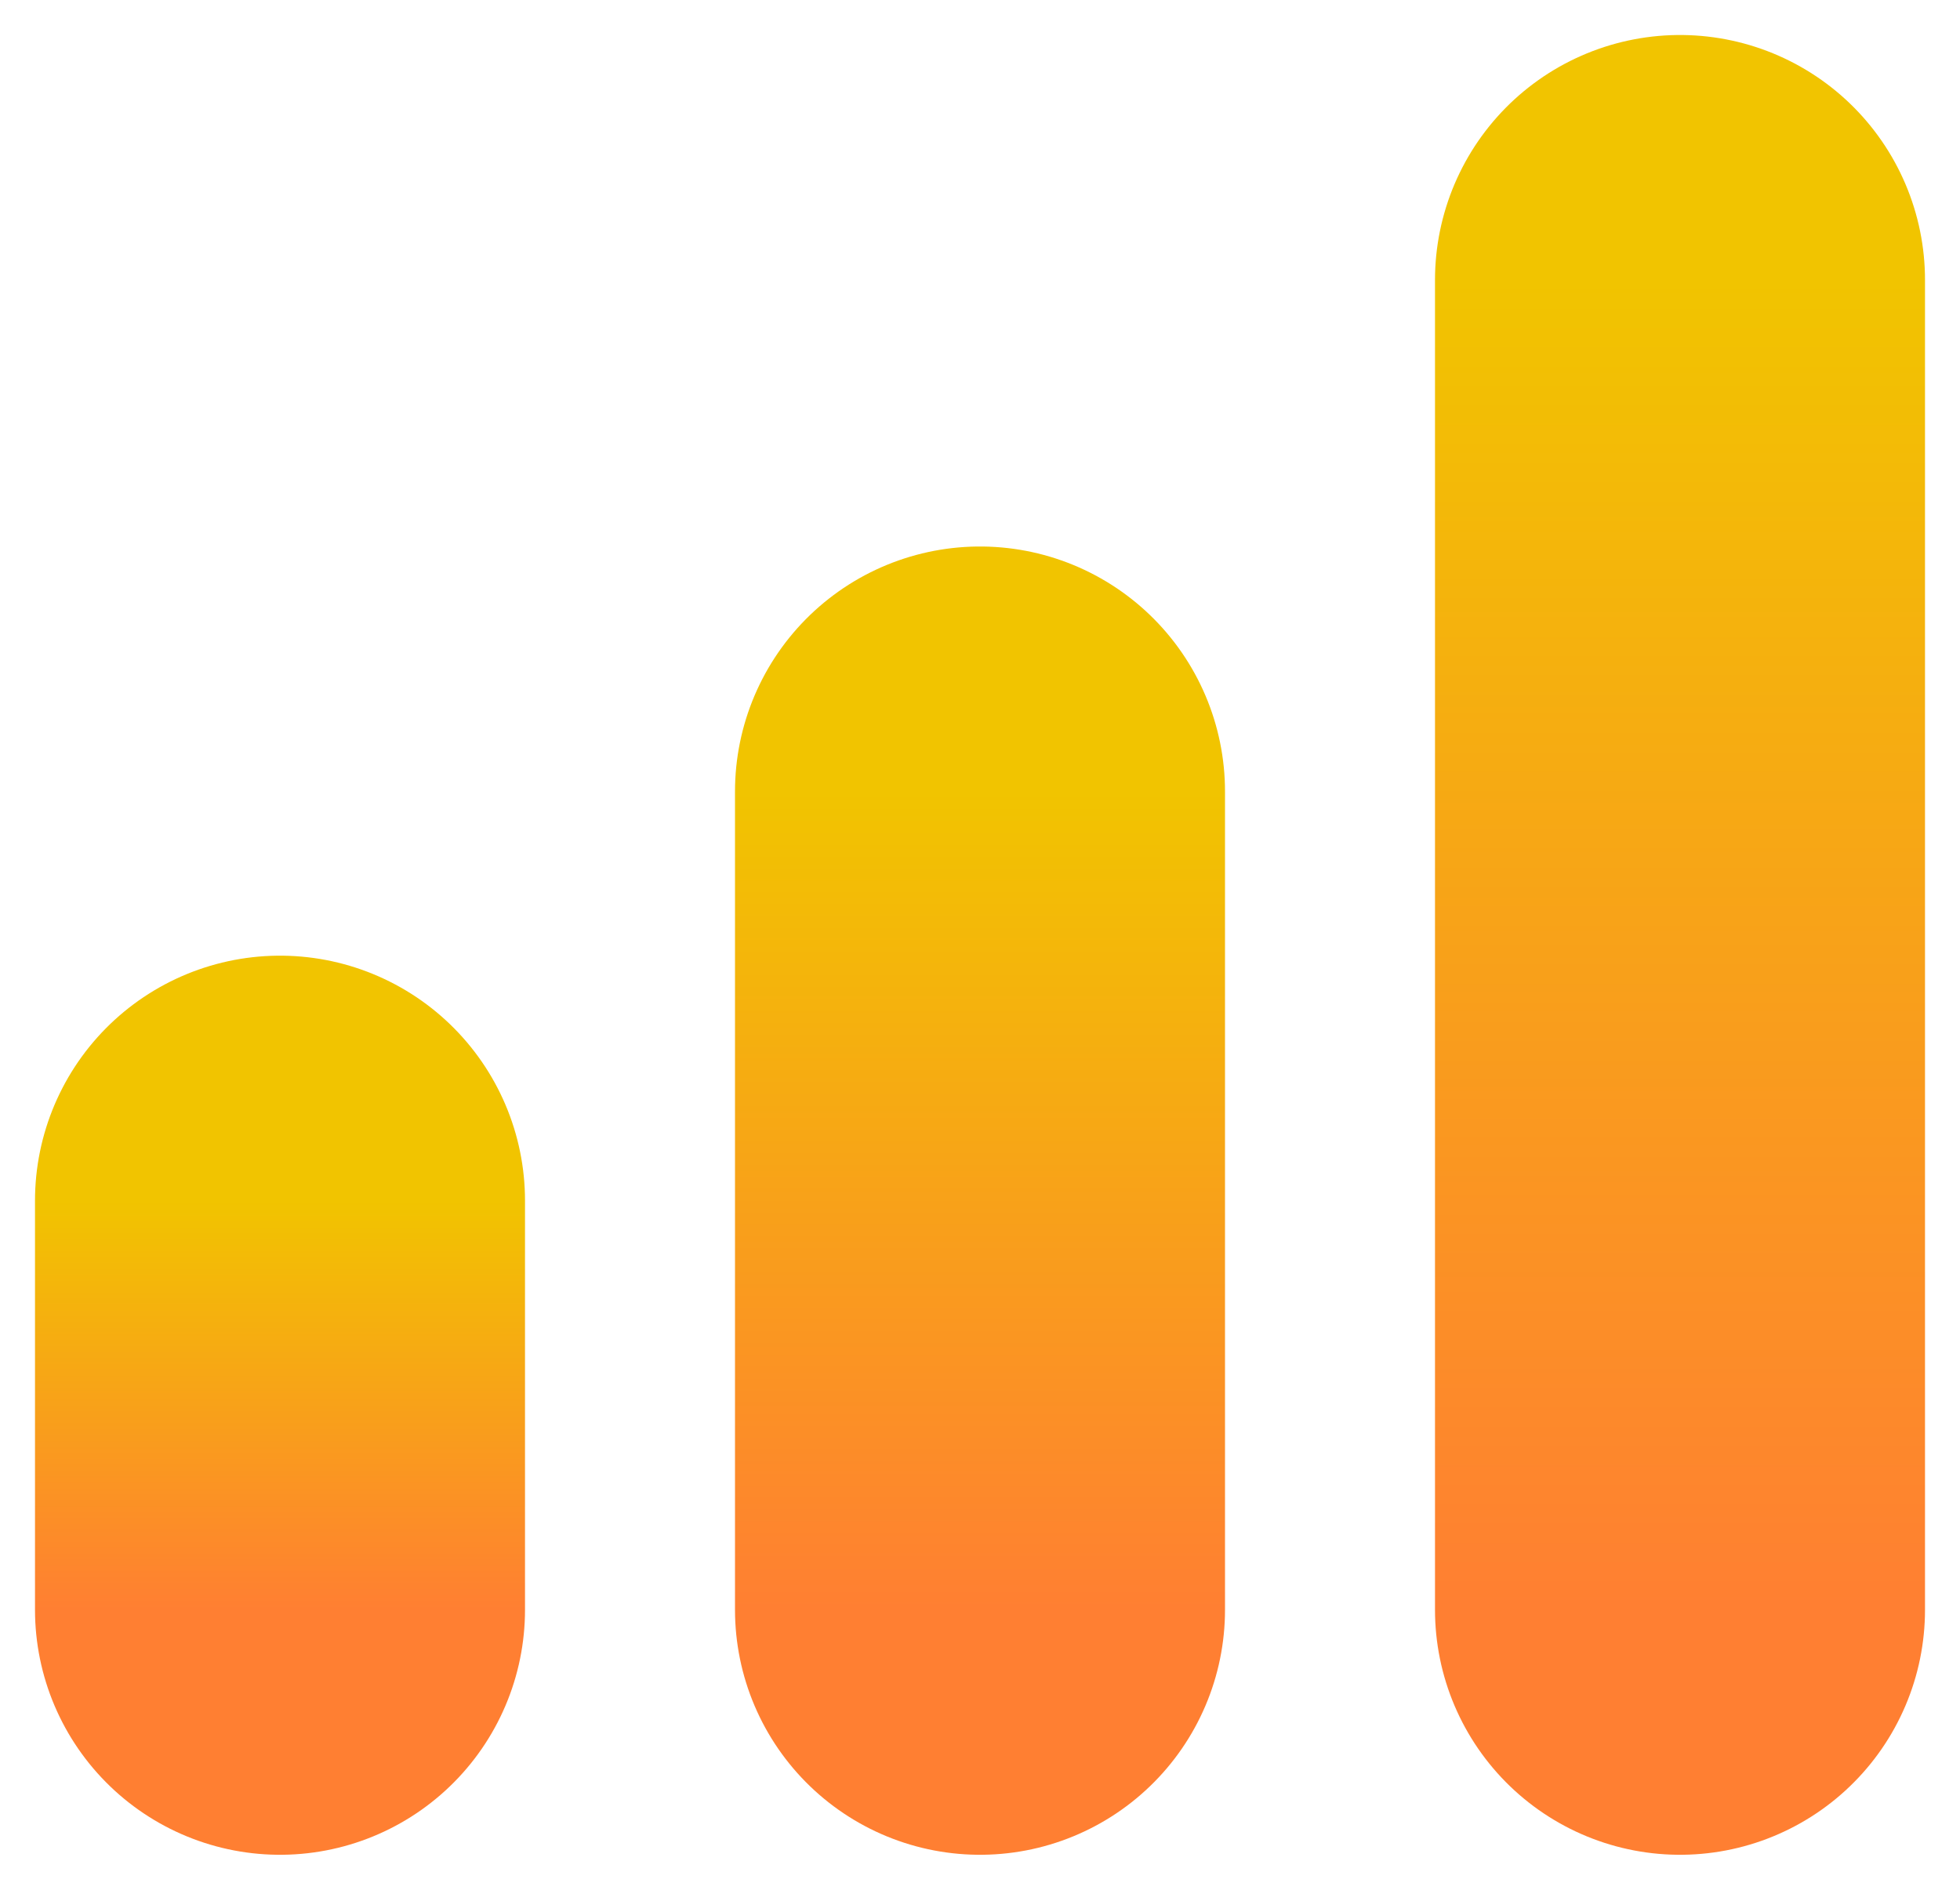
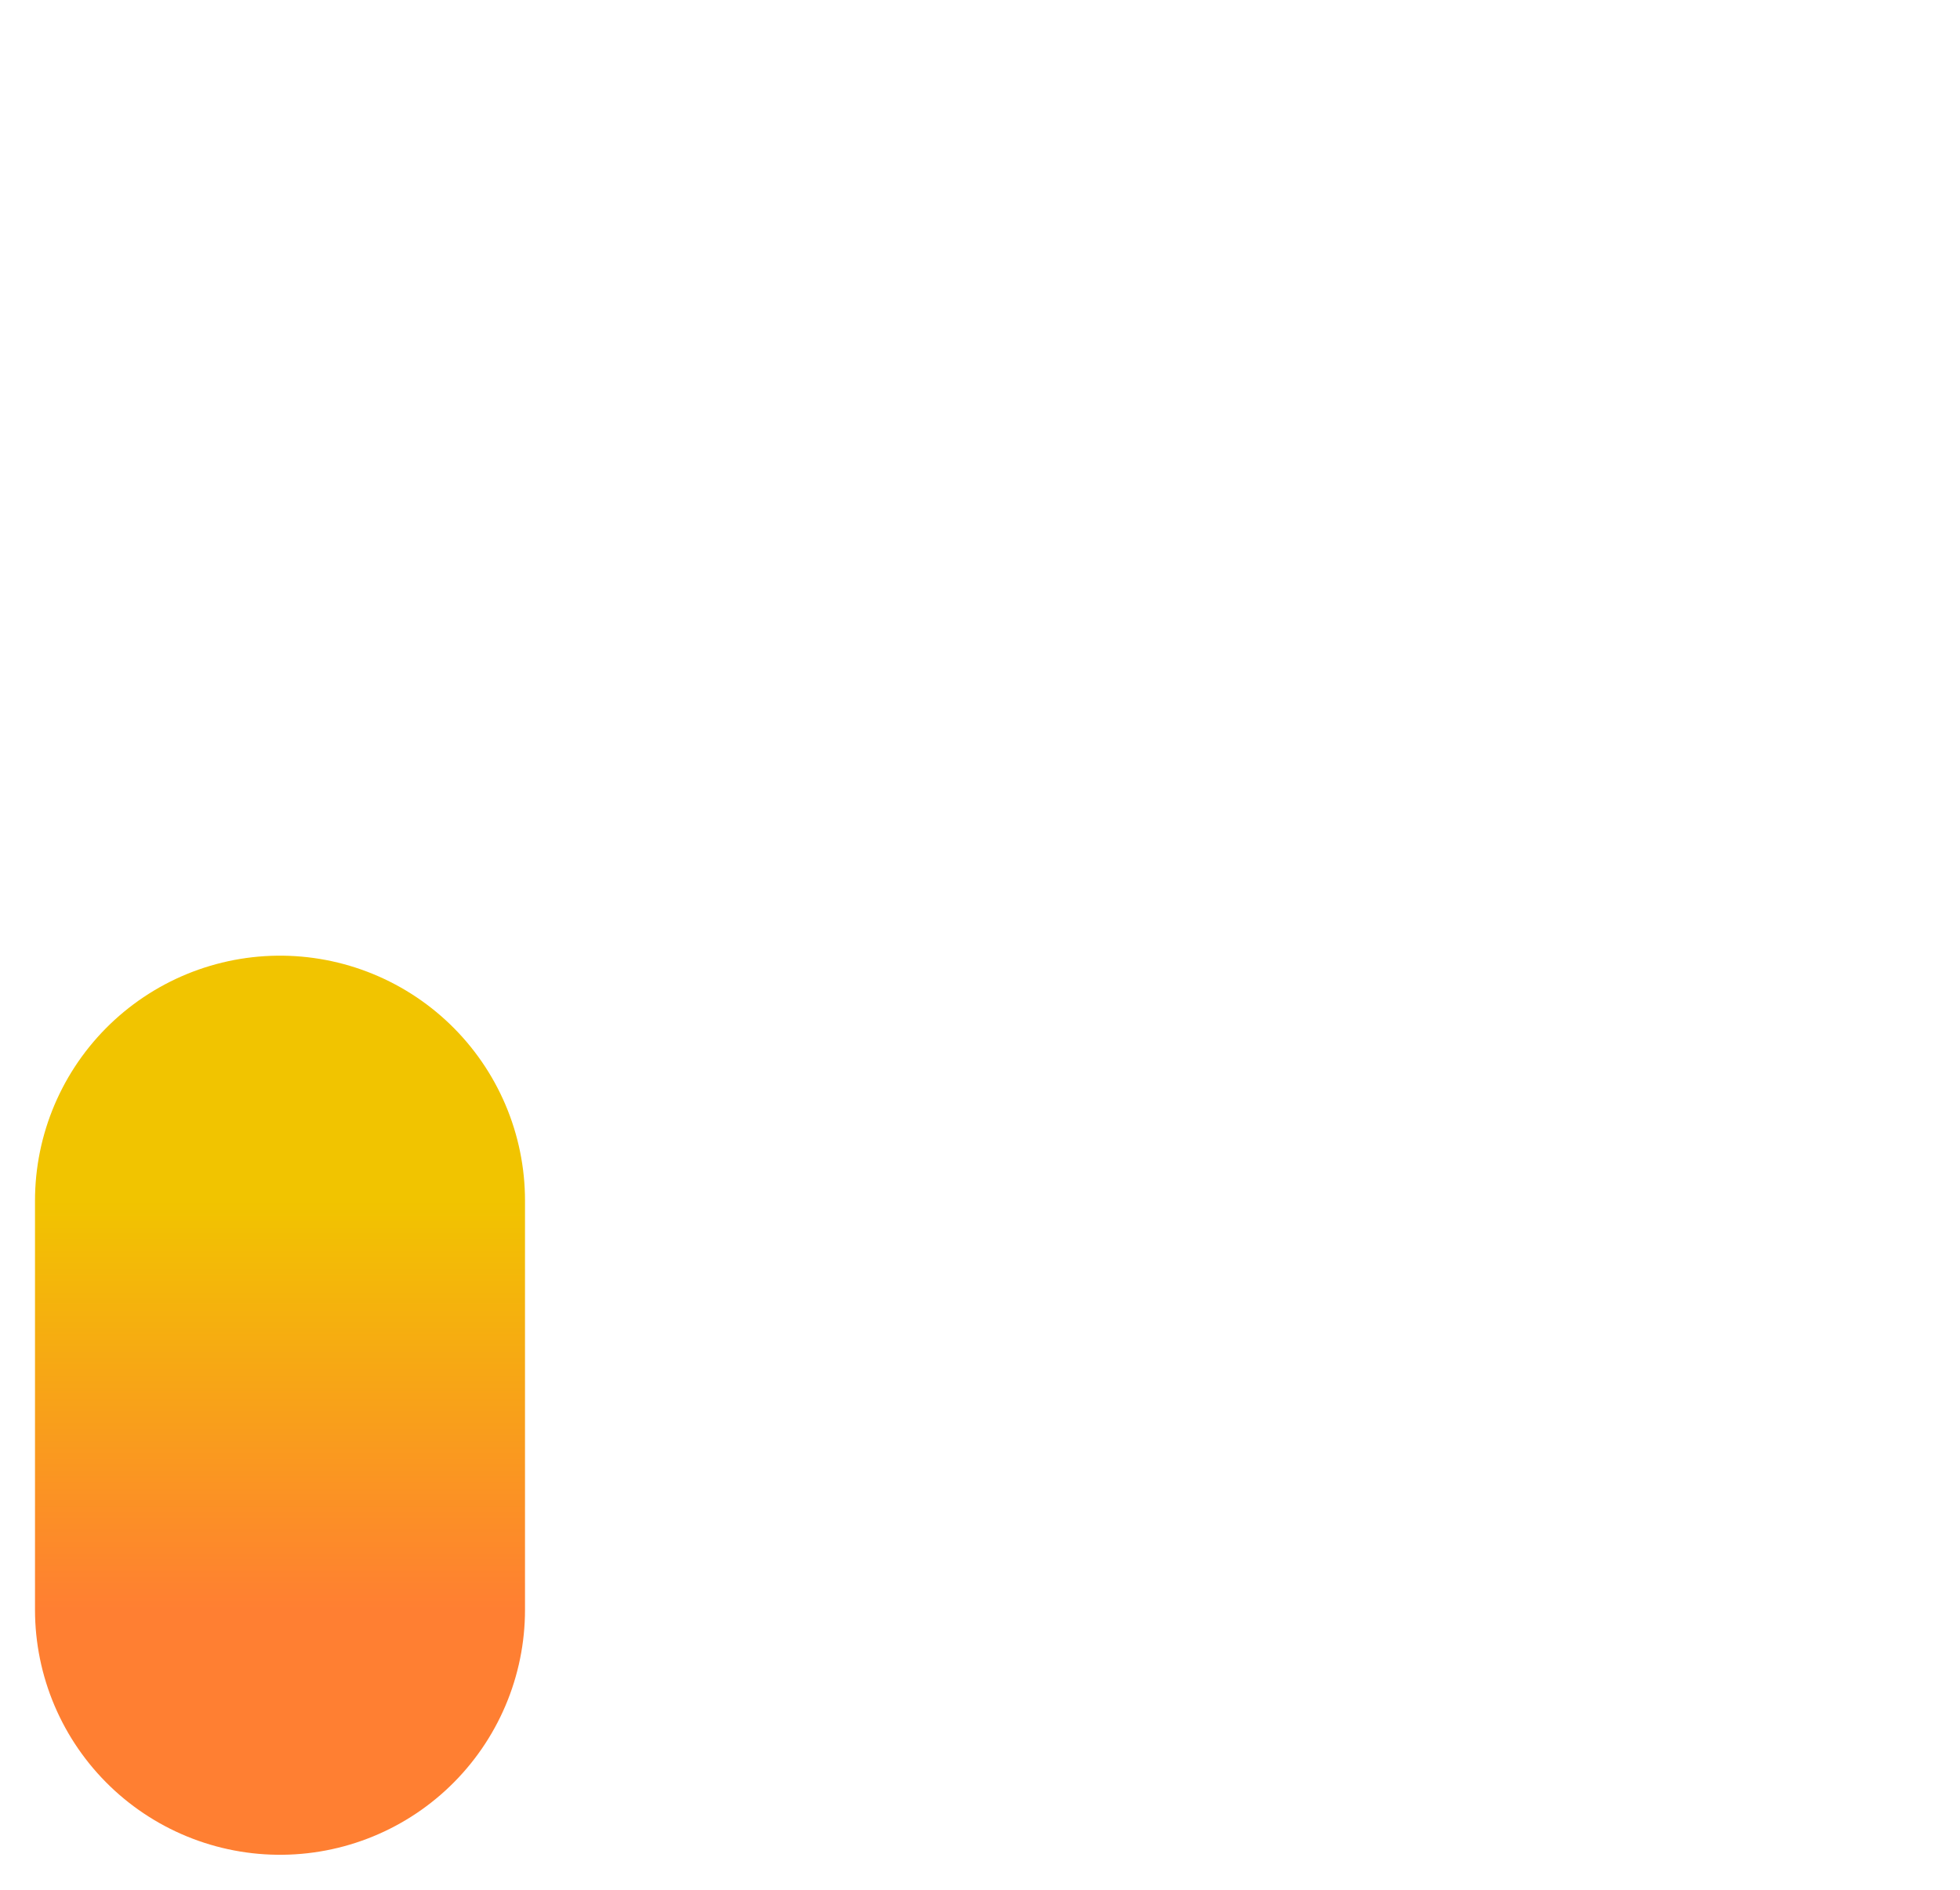
<svg xmlns="http://www.w3.org/2000/svg" width="28" height="27" viewBox="0 0 28 27" fill="none">
-   <path d="M14 23V11.308" stroke="url(#paint0_linear_57_211)" stroke-width="7" stroke-linecap="round" />
  <path d="M4 23V17.154" stroke="url(#paint1_linear_57_211)" stroke-width="7" stroke-linecap="round" />
-   <path d="M24 23V4" stroke="url(#paint2_linear_57_211)" stroke-width="7" stroke-linecap="round" />
  <defs>
    <linearGradient id="paint0_linear_57_211" x1="14.5" y1="11.308" x2="14.5" y2="23" gradientUnits="userSpaceOnUse">
      <stop stop-color="#F1C400" />
      <stop offset="1" stop-color="#FF7F32" />
    </linearGradient>
    <linearGradient id="paint1_linear_57_211" x1="4.5" y1="17.154" x2="4.5" y2="23" gradientUnits="userSpaceOnUse">
      <stop stop-color="#F1C400" />
      <stop offset="1" stop-color="#FF7F32" />
    </linearGradient>
    <linearGradient id="paint2_linear_57_211" x1="24.5" y1="4" x2="24.5" y2="23" gradientUnits="userSpaceOnUse">
      <stop stop-color="#F1C400" />
      <stop offset="1" stop-color="#FF7F32" />
    </linearGradient>
  </defs>
</svg>